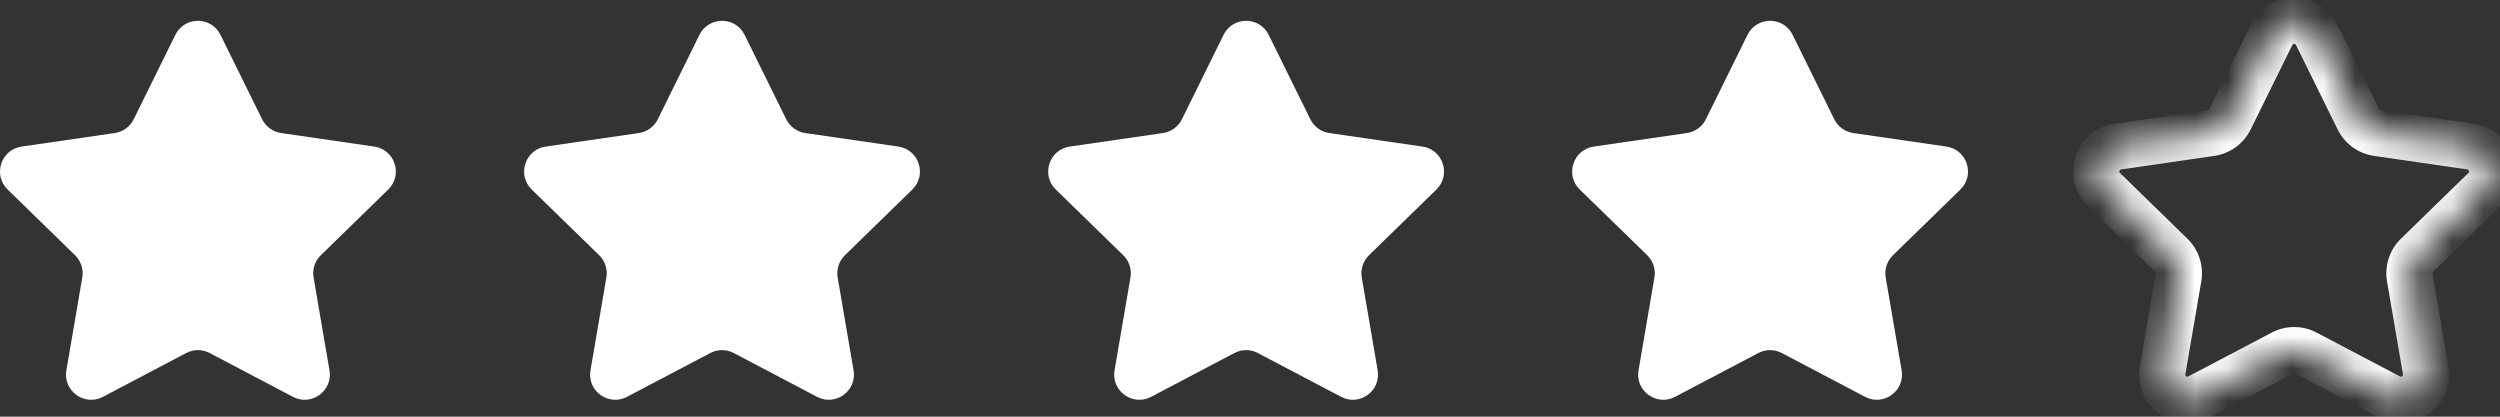
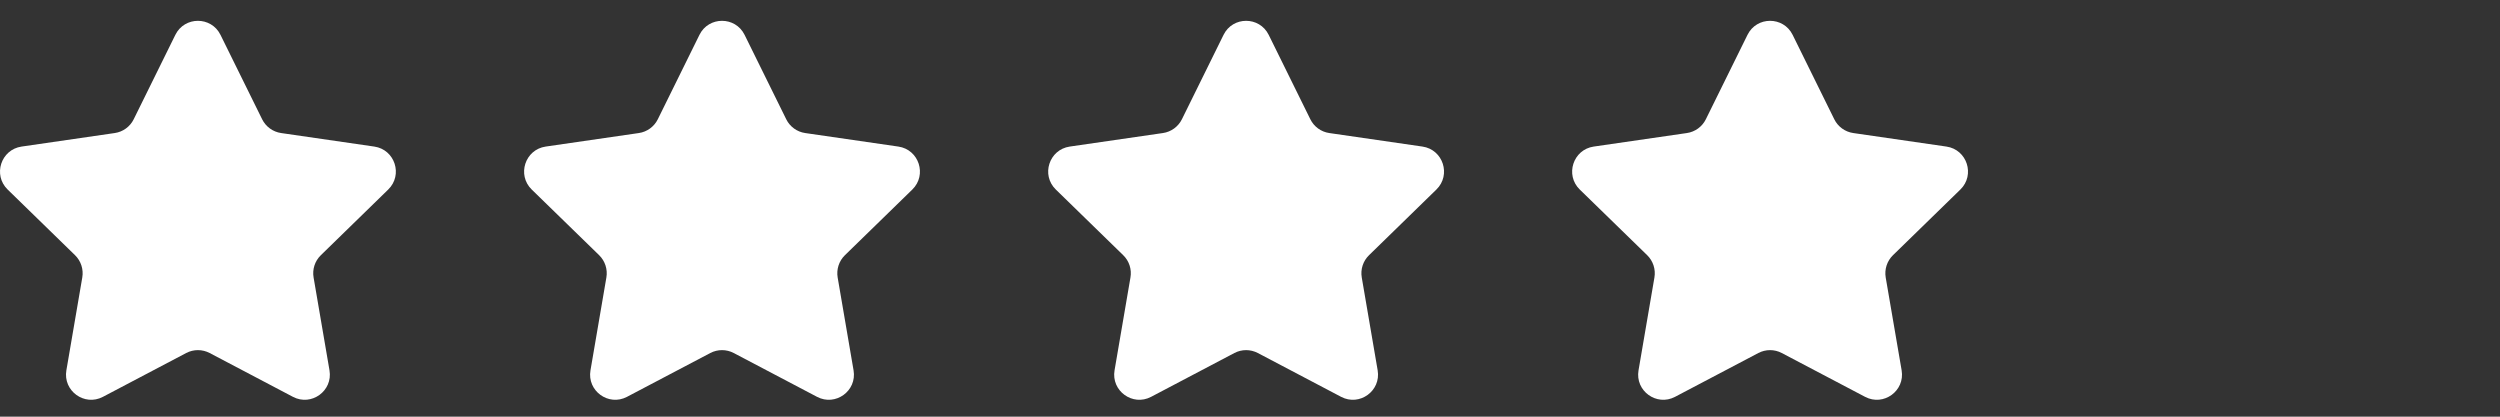
<svg xmlns="http://www.w3.org/2000/svg" width="78" height="13" viewBox="0 0 78 13" fill="none">
  <rect x="0" y="0" width="78" height="13" fill="#333333" stroke="none" />
  <path fill-rule="evenodd" clip-rule="evenodd" d="M6.879 1.087L8.179 3.722C8.294 3.953 8.515 4.114 8.771 4.151L11.678 4.573C12.322 4.667 12.579 5.459 12.113 5.913L10.01 7.963C9.824 8.143 9.74 8.404 9.784 8.658L10.28 11.554C10.39 12.195 9.717 12.684 9.141 12.382L6.541 11.014C6.312 10.894 6.039 10.894 5.81 11.014L3.21 12.382C2.634 12.684 1.961 12.195 2.071 11.554L2.567 8.658C2.611 8.404 2.526 8.143 2.342 7.963L0.238 5.913C-0.228 5.459 0.029 4.667 0.673 4.573L3.58 4.151C3.836 4.114 4.057 3.953 4.171 3.722L5.471 1.087C5.759 0.504 6.592 0.504 6.879 1.087Z" fill="white" />
  <path fill-rule="evenodd" clip-rule="evenodd" d="M23.231 1.087L24.531 3.722C24.645 3.953 24.867 4.114 25.122 4.151L28.029 4.573C28.673 4.667 28.93 5.459 28.465 5.913L26.361 7.963C26.176 8.143 26.092 8.404 26.135 8.658L26.631 11.554C26.742 12.195 26.069 12.684 25.493 12.382L22.892 11.014C22.664 10.894 22.39 10.894 22.162 11.014L19.561 12.382C18.985 12.684 18.312 12.195 18.423 11.554L18.919 8.658C18.963 8.404 18.878 8.143 18.694 7.963L16.589 5.913C16.124 5.459 16.381 4.667 17.025 4.573L19.932 4.151C20.187 4.114 20.409 3.953 20.523 3.722L21.823 1.087C22.111 0.504 22.943 0.504 23.231 1.087Z" fill="white" />
  <path fill-rule="evenodd" clip-rule="evenodd" d="M39.583 1.087L40.883 3.722C40.997 3.953 41.218 4.114 41.474 4.151L44.381 4.573C45.025 4.667 45.282 5.459 44.816 5.913L42.713 7.963C42.528 8.143 42.443 8.404 42.487 8.658L42.983 11.554C43.093 12.195 42.42 12.684 41.844 12.382L39.244 11.014C39.015 10.894 38.742 10.894 38.513 11.014L35.913 12.382C35.337 12.684 34.664 12.195 34.774 11.554L35.27 8.658C35.315 8.404 35.23 8.143 35.045 7.963L32.941 5.913C32.475 5.459 32.732 4.667 33.376 4.573L36.283 4.151C36.539 4.114 36.76 3.953 36.875 3.722L38.175 1.087C38.462 0.504 39.295 0.504 39.583 1.087Z" fill="white" />
  <path fill-rule="evenodd" clip-rule="evenodd" d="M55.93 1.087L57.23 3.722C57.344 3.953 57.566 4.114 57.822 4.151L60.729 4.573C61.373 4.667 61.63 5.459 61.164 5.913L59.06 7.963C58.875 8.143 58.791 8.404 58.834 8.658L59.331 11.554C59.441 12.195 58.768 12.684 58.192 12.382L55.591 11.014C55.363 10.894 55.09 10.894 54.861 11.014L52.26 12.382C51.684 12.684 51.011 12.195 51.122 11.554L51.618 8.658C51.662 8.404 51.577 8.143 51.393 7.963L49.288 5.913C48.823 5.459 49.08 4.667 49.724 4.573L52.631 4.151C52.886 4.114 53.108 3.953 53.222 3.722L54.522 1.087C54.81 0.504 55.642 0.504 55.93 1.087Z" fill="white" />
  <mask id="path-5-inside-1_6896_38201" fill="white">
-     <path fill-rule="evenodd" clip-rule="evenodd" d="M72.282 1.087L73.582 3.722C73.696 3.953 73.918 4.114 74.173 4.151L77.08 4.573C77.724 4.667 77.981 5.459 77.516 5.913L75.412 7.963C75.227 8.143 75.143 8.404 75.186 8.658L75.682 11.554C75.793 12.195 75.12 12.684 74.544 12.382L71.943 11.014C71.714 10.894 71.441 10.894 71.213 11.014L68.612 12.382C68.036 12.684 67.363 12.195 67.473 11.554L67.97 8.658C68.014 8.404 67.929 8.143 67.744 7.963L65.64 5.913C65.174 5.459 65.431 4.667 66.075 4.573L68.983 4.151C69.238 4.114 69.46 3.953 69.574 3.722L70.874 1.087C71.162 0.504 71.994 0.504 72.282 1.087Z" />
-   </mask>
+     </mask>
  <path d="M73.582 3.722L74.228 3.403L74.228 3.403L73.582 3.722ZM74.173 4.151L74.277 3.438L74.276 3.438L74.173 4.151ZM77.08 4.573L77.184 3.86L77.184 3.86L77.08 4.573ZM77.516 5.913L78.019 6.428L78.019 6.428L77.516 5.913ZM75.412 7.963L74.909 7.447L74.909 7.447L75.412 7.963ZM75.186 8.658L74.475 8.779L74.476 8.78L75.186 8.658ZM75.682 11.554L74.972 11.676L74.972 11.676L75.682 11.554ZM74.544 12.382L74.208 13.019L74.209 13.019L74.544 12.382ZM71.943 11.014L71.607 11.652L71.608 11.652L71.943 11.014ZM71.213 11.014L71.548 11.652L71.549 11.652L71.213 11.014ZM68.612 12.382L68.947 13.019L68.947 13.019L68.612 12.382ZM67.473 11.554L68.183 11.676L68.183 11.676L67.473 11.554ZM67.97 8.658L67.26 8.536L67.26 8.537L67.97 8.658ZM67.744 7.963L68.248 7.448L68.247 7.447L67.744 7.963ZM65.64 5.913L65.137 6.428L65.137 6.429L65.64 5.913ZM66.075 4.573L65.972 3.86L65.971 3.86L66.075 4.573ZM68.983 4.151L68.879 3.438L68.879 3.438L68.983 4.151ZM69.574 3.722L68.928 3.403L68.928 3.403L69.574 3.722ZM70.874 1.087L71.52 1.406L71.52 1.406L70.874 1.087ZM71.636 1.406L72.936 4.041L74.228 3.403L72.928 0.768L71.636 1.406ZM72.936 4.041C73.155 4.485 73.58 4.793 74.07 4.864L74.276 3.438C74.255 3.435 74.237 3.421 74.228 3.403L72.936 4.041ZM74.07 4.864L76.977 5.286L77.184 3.86L74.277 3.438L74.07 4.864ZM76.976 5.286C76.997 5.289 77.005 5.295 77.009 5.299C77.016 5.305 77.024 5.315 77.029 5.331C77.034 5.346 77.033 5.359 77.031 5.367C77.03 5.373 77.028 5.382 77.013 5.397L78.019 6.428C78.912 5.557 78.418 4.041 77.184 3.86L76.976 5.286ZM77.013 5.397L74.909 7.447L75.915 8.479L78.019 6.428L77.013 5.397ZM74.909 7.447C74.554 7.794 74.393 8.292 74.475 8.779L75.896 8.538C75.892 8.515 75.9 8.493 75.915 8.479L74.909 7.447ZM74.476 8.78L74.972 11.676L76.392 11.432L75.896 8.537L74.476 8.78ZM74.972 11.676C74.976 11.697 74.972 11.706 74.97 11.711C74.967 11.719 74.96 11.729 74.947 11.739C74.934 11.748 74.921 11.752 74.913 11.753C74.907 11.753 74.897 11.753 74.879 11.744L74.209 13.019C75.313 13.599 76.604 12.662 76.392 11.432L74.972 11.676ZM74.879 11.744L72.278 10.377L71.608 11.652L74.208 13.019L74.879 11.744ZM72.279 10.377C71.84 10.146 71.316 10.146 70.877 10.377L71.549 11.652C71.567 11.642 71.589 11.642 71.607 11.652L72.279 10.377ZM70.877 10.377L68.277 11.744L68.947 13.019L71.548 11.652L70.877 10.377ZM68.277 11.744C68.258 11.753 68.248 11.753 68.243 11.753C68.234 11.752 68.222 11.748 68.209 11.739C68.196 11.729 68.189 11.719 68.185 11.711C68.183 11.706 68.18 11.697 68.183 11.676L66.763 11.432C66.551 12.662 67.843 13.599 68.947 13.019L68.277 11.744ZM68.183 11.676L68.68 8.78L67.26 8.537L66.763 11.432L68.183 11.676ZM68.68 8.781C68.764 8.291 68.601 7.793 68.248 7.448L67.24 8.478C67.257 8.494 67.263 8.516 67.26 8.536L68.68 8.781ZM68.247 7.447L66.143 5.397L65.137 6.429L67.242 8.479L68.247 7.447ZM66.143 5.397C66.128 5.382 66.125 5.373 66.124 5.367C66.122 5.359 66.122 5.346 66.127 5.331C66.132 5.315 66.14 5.305 66.146 5.299C66.151 5.295 66.159 5.289 66.18 5.286L65.971 3.86C64.738 4.041 64.243 5.557 65.137 6.428L66.143 5.397ZM66.179 5.286L69.086 4.864L68.879 3.438L65.972 3.86L66.179 5.286ZM69.086 4.864C69.576 4.793 70 4.485 70.22 4.041L68.928 3.403C68.919 3.421 68.9 3.435 68.879 3.438L69.086 4.864ZM70.22 4.041L71.52 1.406L70.228 0.768L68.928 3.403L70.22 4.041ZM71.52 1.406C71.529 1.387 71.537 1.381 71.542 1.379C71.55 1.374 71.562 1.37 71.578 1.37C71.594 1.37 71.606 1.374 71.613 1.379C71.618 1.381 71.626 1.387 71.636 1.406L72.928 0.768C72.376 -0.351 70.78 -0.351 70.228 0.768L71.52 1.406Z" fill="white" mask="url(#path-5-inside-1_6896_38201)" />
</svg>